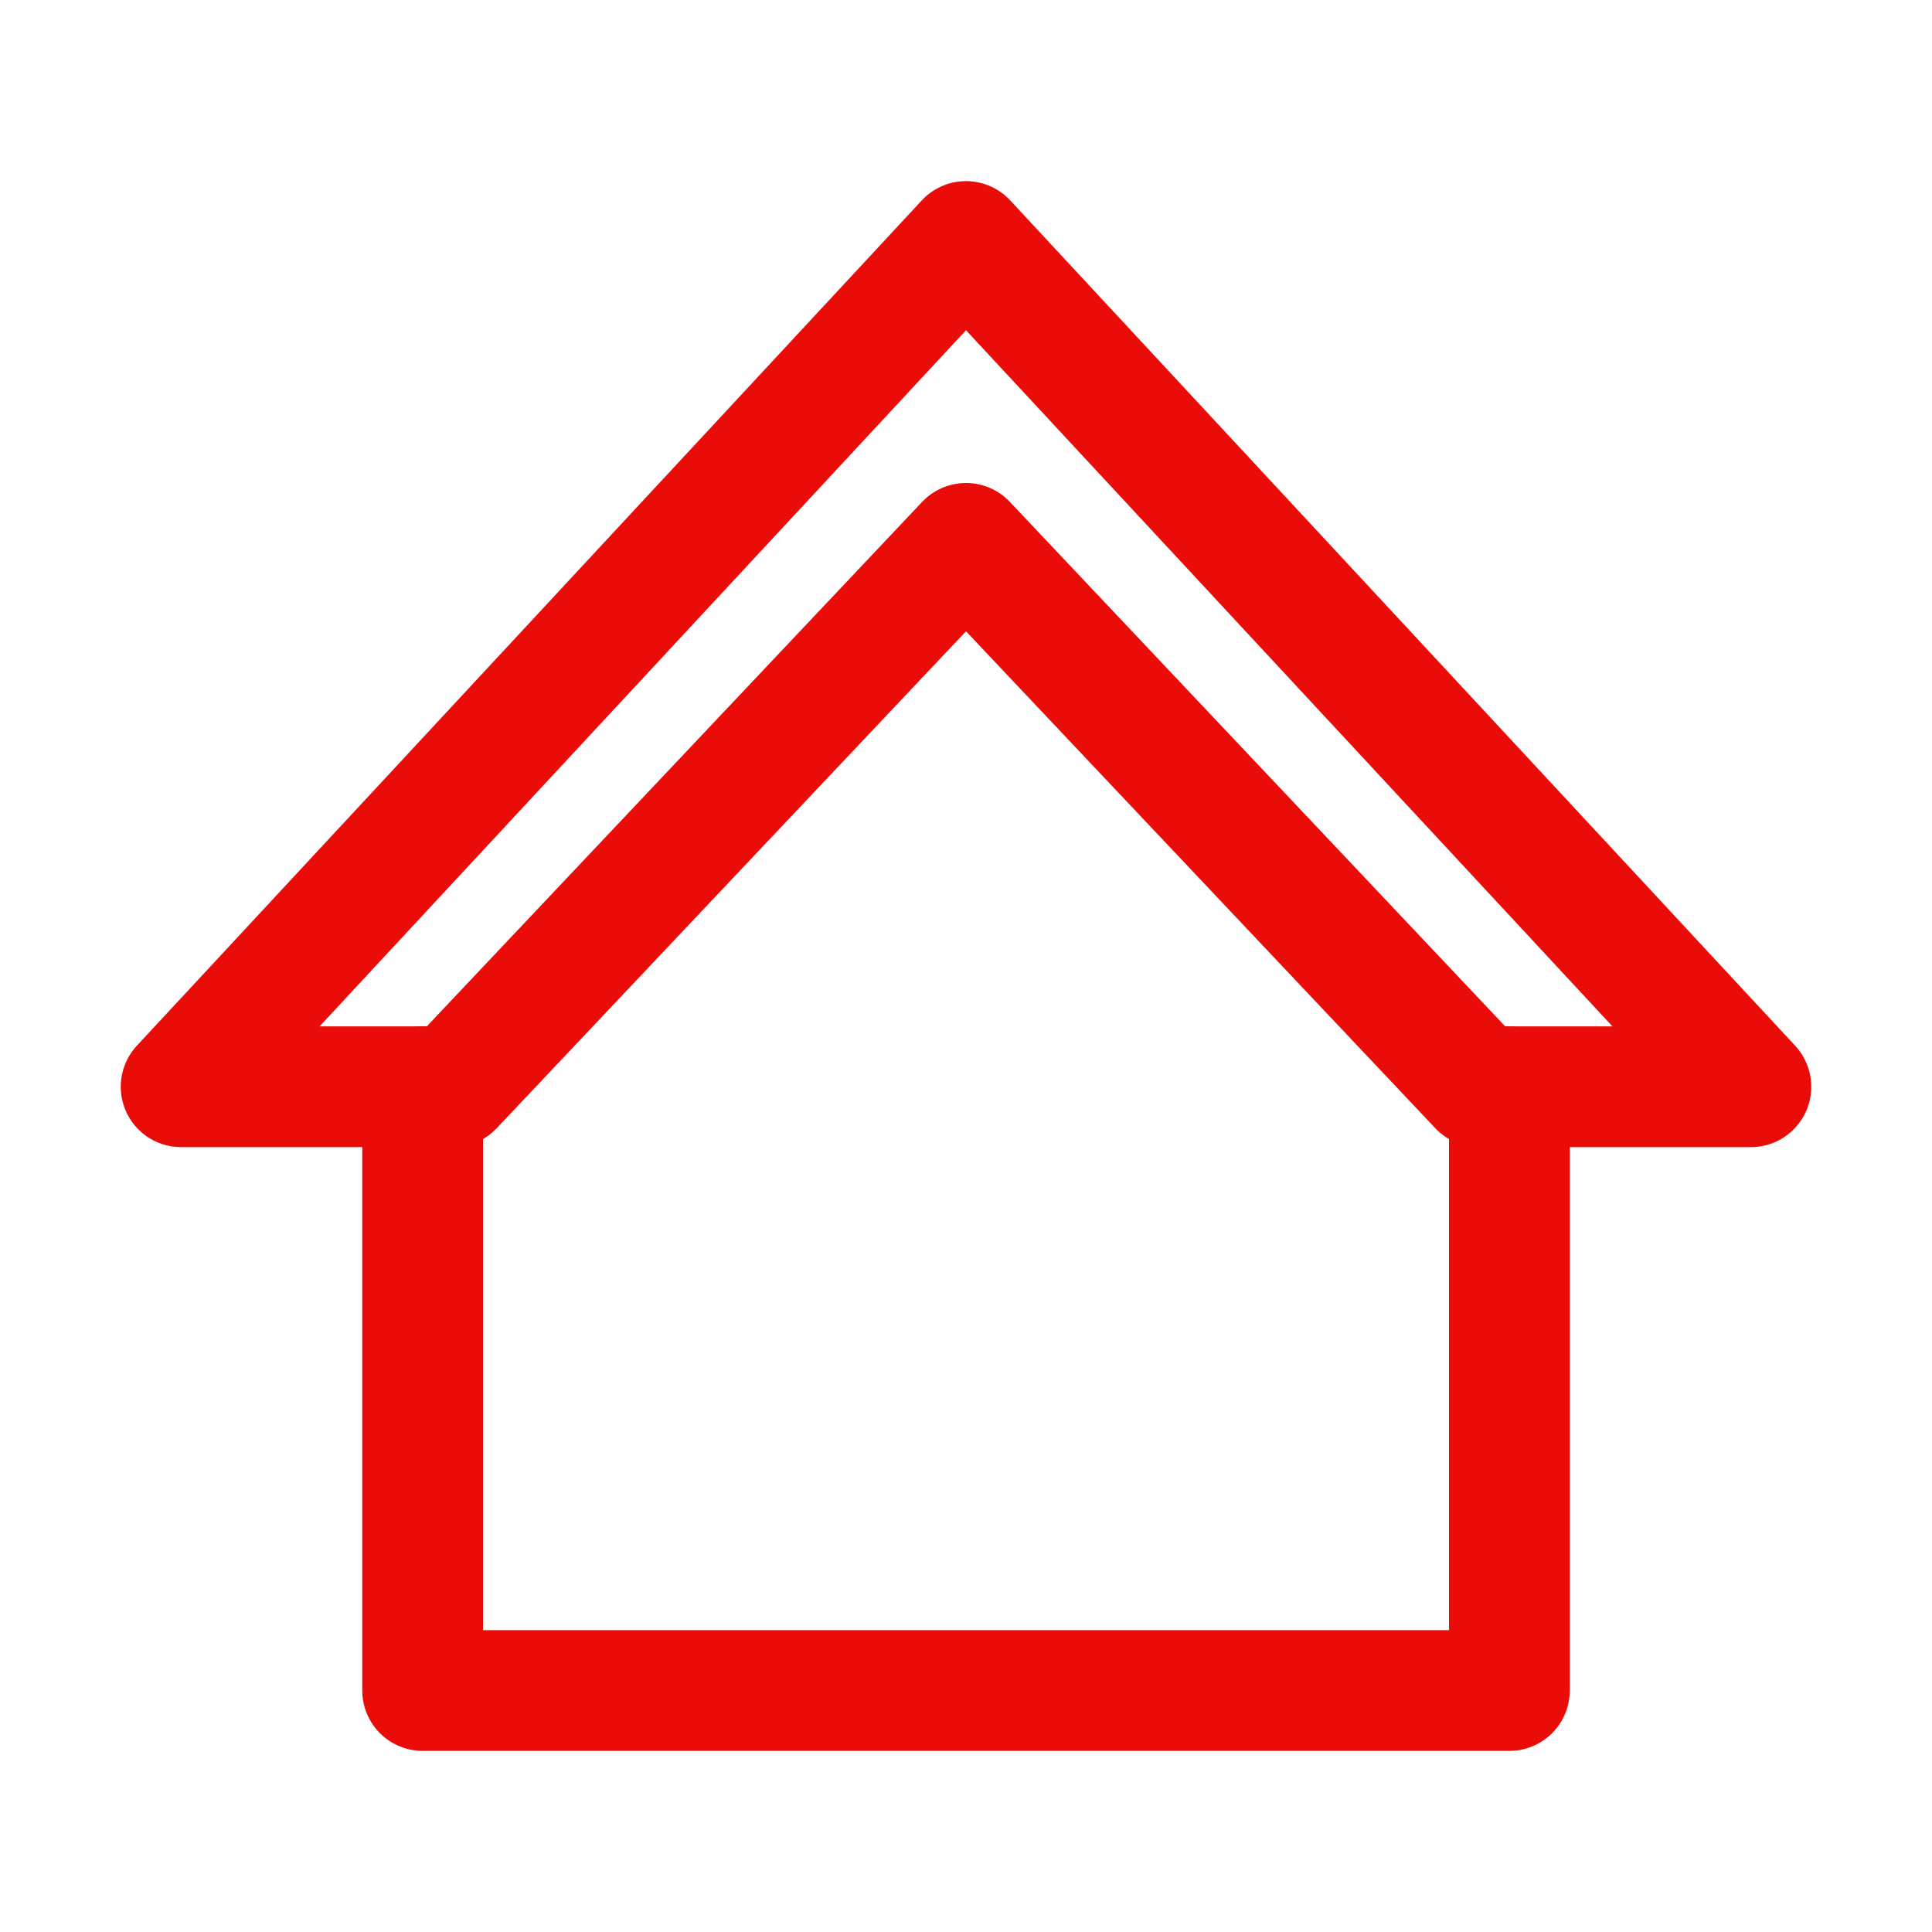
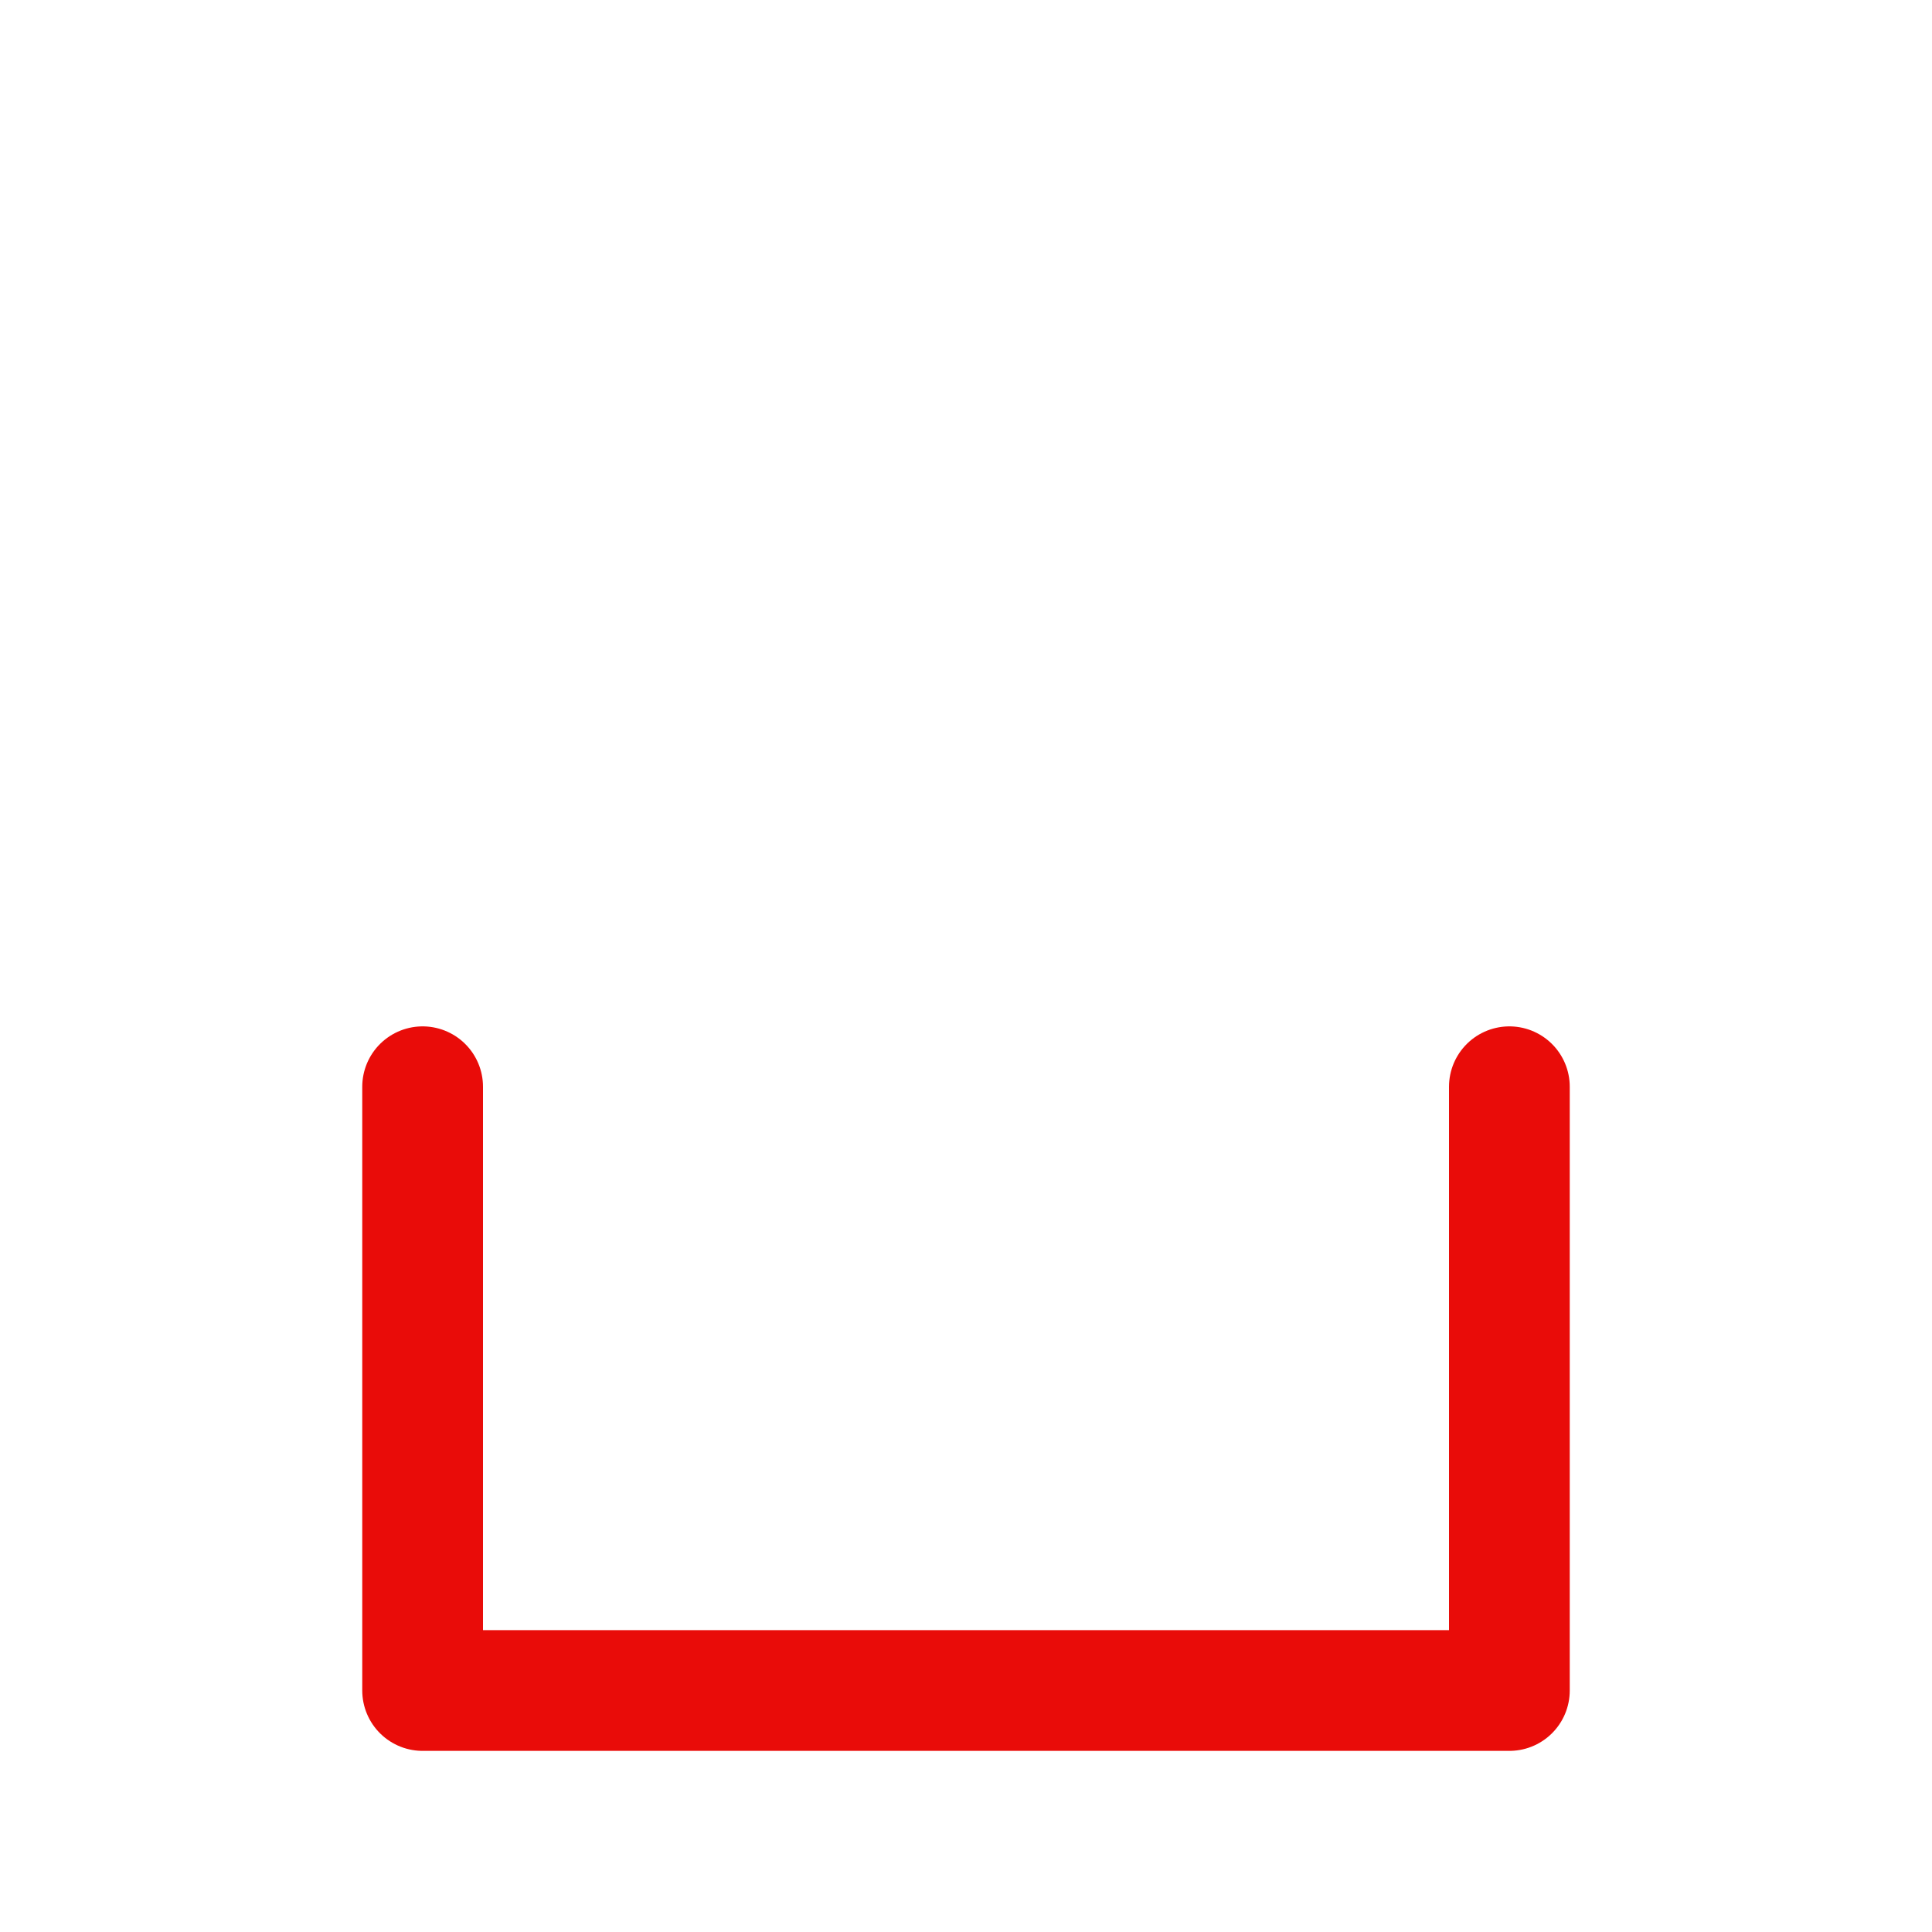
<svg xmlns="http://www.w3.org/2000/svg" version="1.1" id="Icons" viewBox="0 0 32 32" xml:space="preserve" width="800px" height="800px" fill="#000000">
  <g id="SVGRepo_bgCarrier" stroke-width="0" />
  <g id="SVGRepo_tracerCarrier" stroke-linecap="round" stroke-linejoin="round" />
  <g id="SVGRepo_iconCarrier">
    <style type="text/css"> .st0{fill:none;stroke:#e90c09;stroke-width:2;stroke-linecap:round;stroke-linejoin:round;stroke-miterlimit:10;} .st1{fill:none;stroke:#e90c09;stroke-width:2;stroke-linejoin:round;stroke-miterlimit:10;} .st2{fill:none;stroke:#e90c09;stroke-width:2;stroke-linecap:round;stroke-miterlimit:10;} </style>
    <polyline class="st0" points="25,18 25,28 7,28 7,18 " />
-     <polygon class="st0" points="16,9 24.5,18 29,18 16,4 3,18 7.5,18 " />
  </g>
</svg>